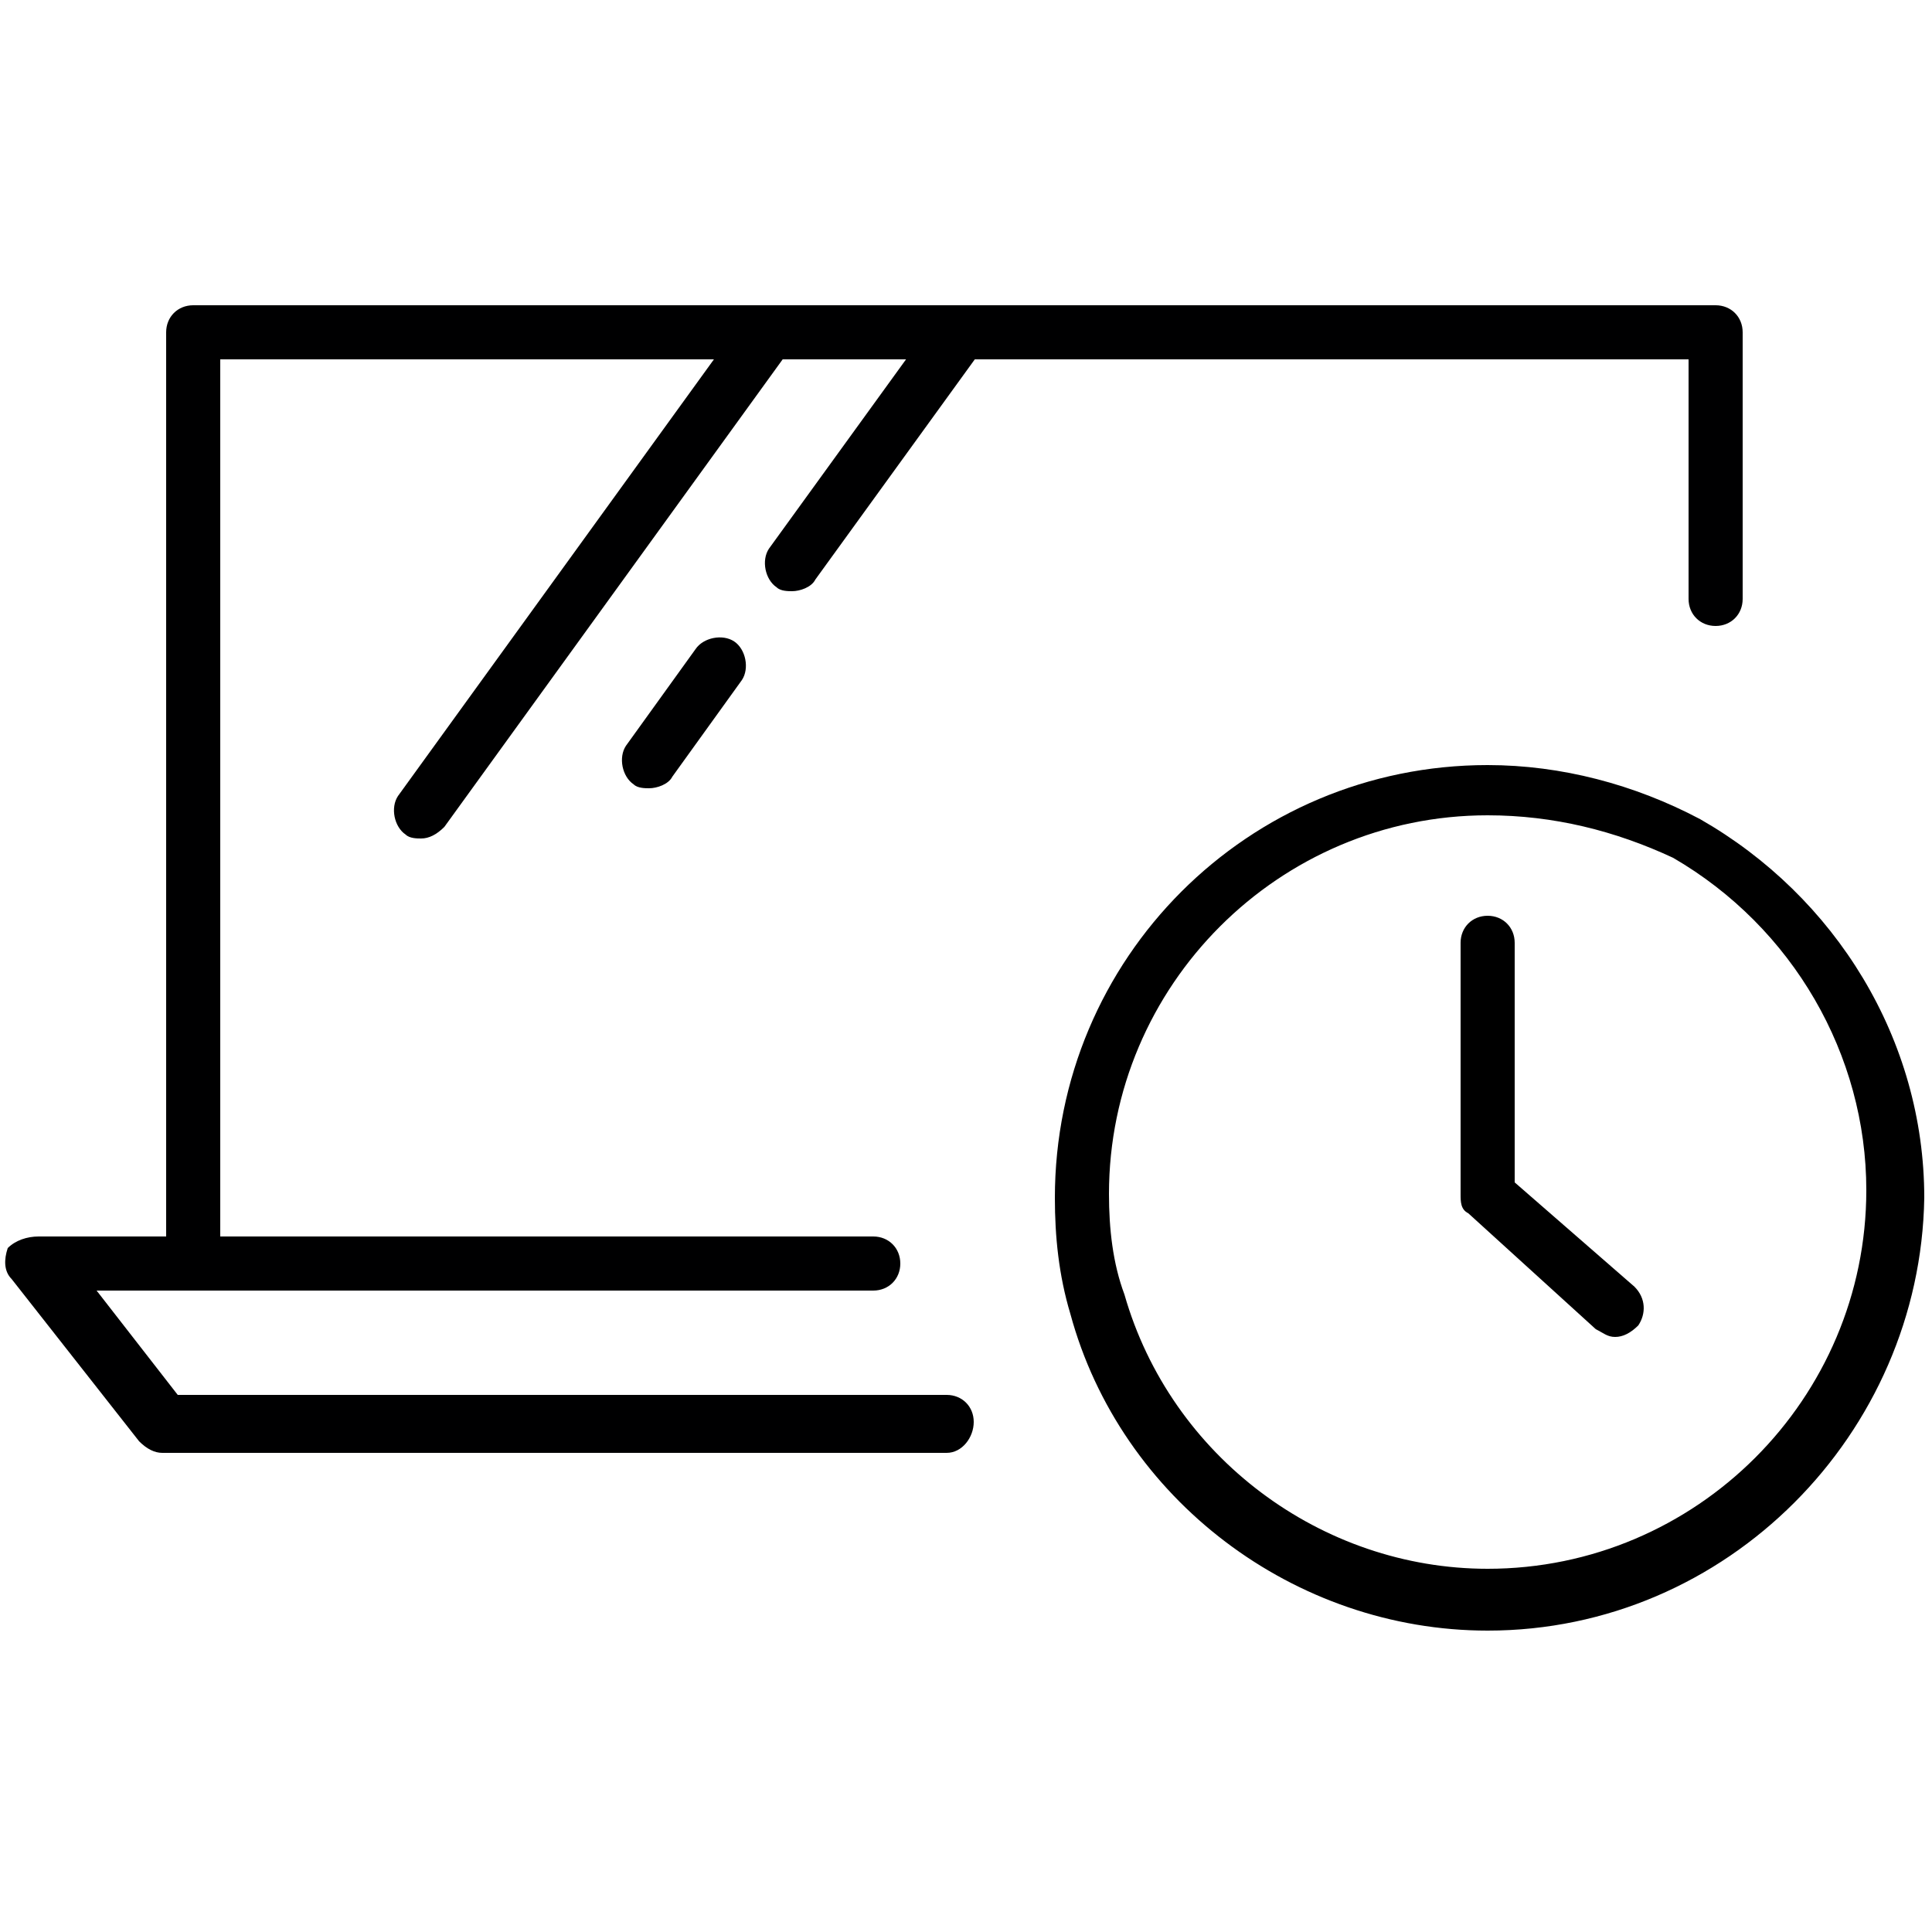
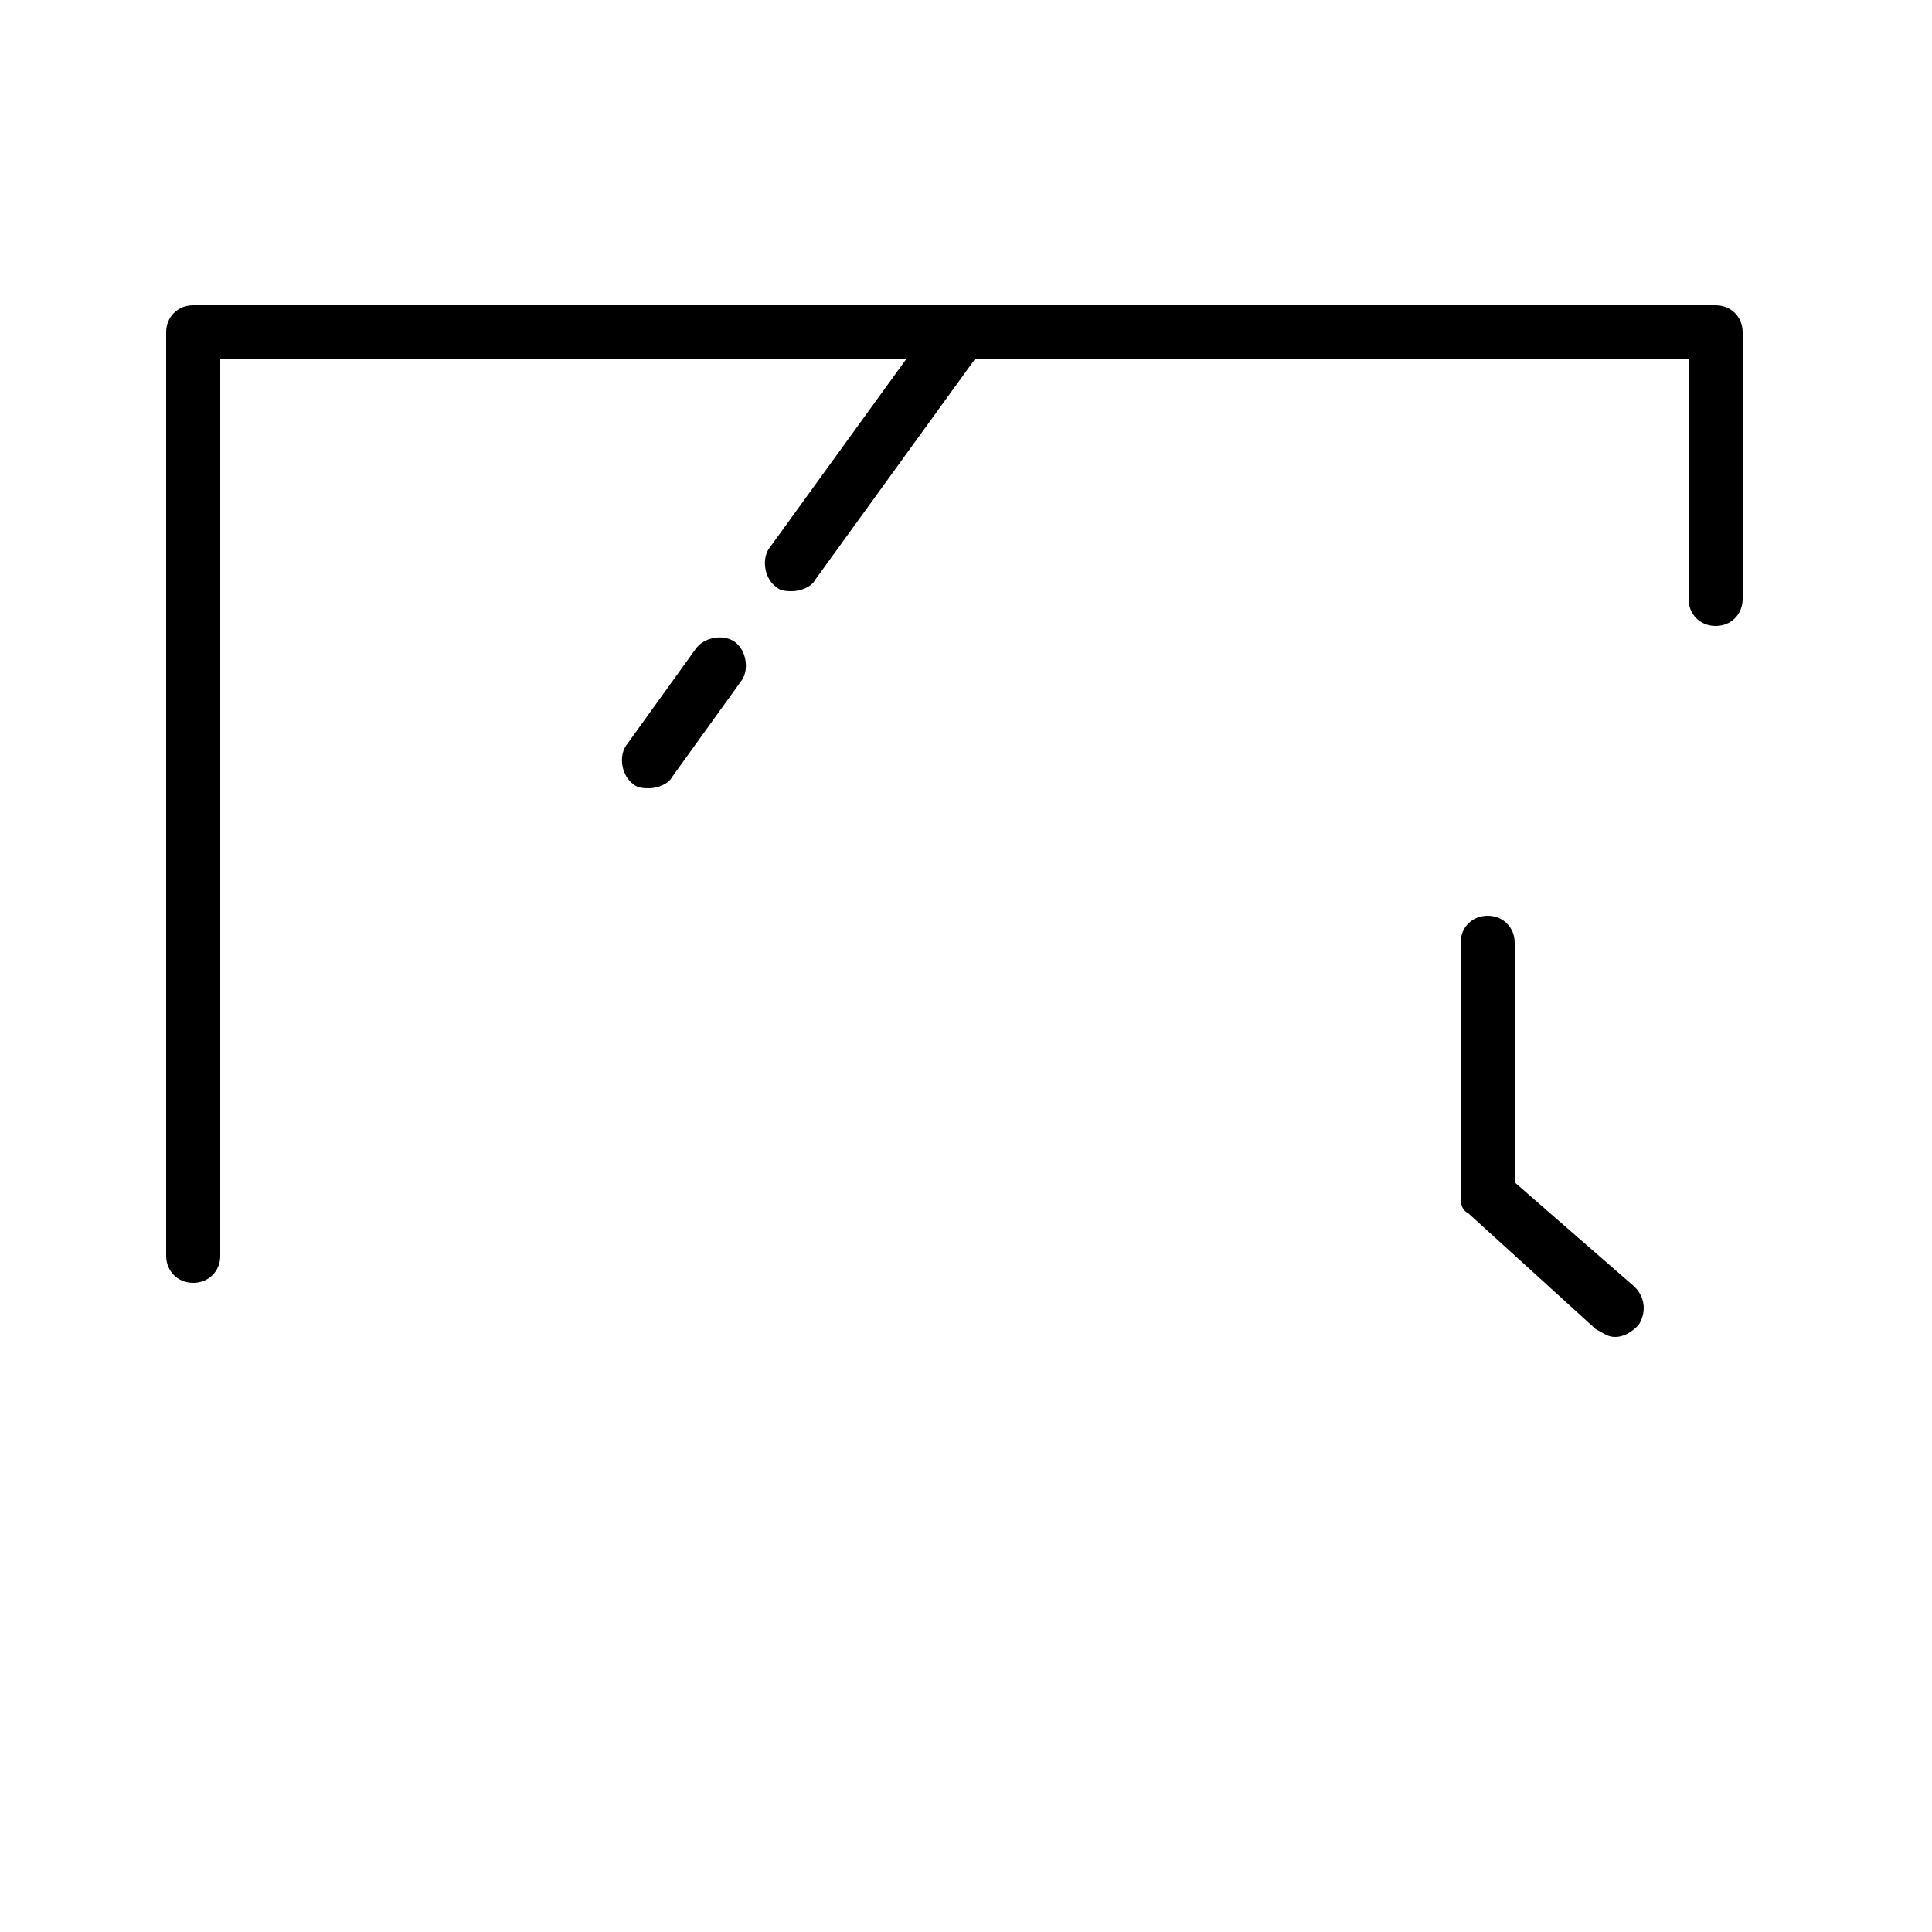
<svg xmlns="http://www.w3.org/2000/svg" version="1.1" class="illustration-highlightslist--flexible-working svg--Ebene_1" x="0" y="0" viewBox="0 0 50 50" xml:space="preserve">
  <style>
    <style>.illustration-highlightslist--flexible-working.st0{fill:#000001}.illustration-highlightslist--flexible-working.st1{fill:currentColor}</style>
  </style>
-   <path class="illustration-highlightslist--flexible-working st0" d="M24.5 37.6H4.2c-.2 0-.4-.1-.6-.3L.3 33.1c-.2-.2-.2-.5-.1-.8.2-.2.5-.3.8-.3h21.6c.4 0 .7.3.7.7s-.3.7-.7.7H2.5l2.1 2.7h19.9c.4 0 .7.3.7.7s-.3.8-.7.8z" />
  <path class="illustration-highlightslist--flexible-working st0" d="M5 33.2c-.4 0-.7-.3-.7-.7V8.6c0-.4.3-.7.7-.7h39.4c.4 0 .7.3.7.7v6.9c0 .4-.3.7-.7.7s-.7-.3-.7-.7V9.3h-38v23.2c0 .4-.3.7-.7.7z" />
  <path class="illustration-highlightslist--flexible-working st1" d="M41.8 34.6c-.2 0-.3-.1-.5-.2l-3.3-3c-.2-.1-.2-.3-.2-.5v-6.5c0-.4.3-.7.7-.7s.7.3.7.7v6.2l3.1 2.7c.3.3.3.7.1 1-.2.2-.4.3-.6.3z" />
-   <path class="illustration-highlightslist--flexible-working st1" d="M38.5 42.2c-5 0-9.5-3.4-10.8-8.2-.3-1-.4-2-.4-3 0-6.2 5-11.2 11.2-11.2 1.9 0 3.8.5 5.5 1.4 3.5 2 5.8 5.7 5.8 9.8-.1 6.1-5.1 11.2-11.3 11.2zm0-21.1c-5.4 0-9.8 4.4-9.8 9.8 0 .9.1 1.8.4 2.6 1.2 4.2 5.1 7.1 9.4 7.1 5.4 0 9.8-4.4 9.8-9.8 0-3.5-1.9-6.8-5-8.6-1.5-.7-3.1-1.1-4.8-1.1z" />
-   <path class="illustration-highlightslist--flexible-working st0" d="M10.9 21.7c-.1 0-.3 0-.4-.1-.3-.2-.4-.7-.2-1l8.9-12.3c.2-.3.7-.4 1-.2.3.2.4.7.2 1l-8.9 12.3c-.2.2-.4.3-.6.3z" />
  <path class="illustration-highlightslist--flexible-working st0" d="M20.5 15.3c-.1 0-.3 0-.4-.1-.3-.2-.4-.7-.2-1l4.2-5.8c.2-.3.7-.4 1-.2.3.2.4.7.2 1L21.1 15c-.1.2-.4.3-.6.3z" />
  <path class="illustration-highlightslist--flexible-working st0" d="M16.8 20.4c-.1 0-.3 0-.4-.1-.3-.2-.4-.7-.2-1l1.8-2.5c.2-.3.7-.4 1-.2.3.2.4.7.2 1l-1.8 2.5c-.1.2-.4.3-.6.3z" />
</svg>